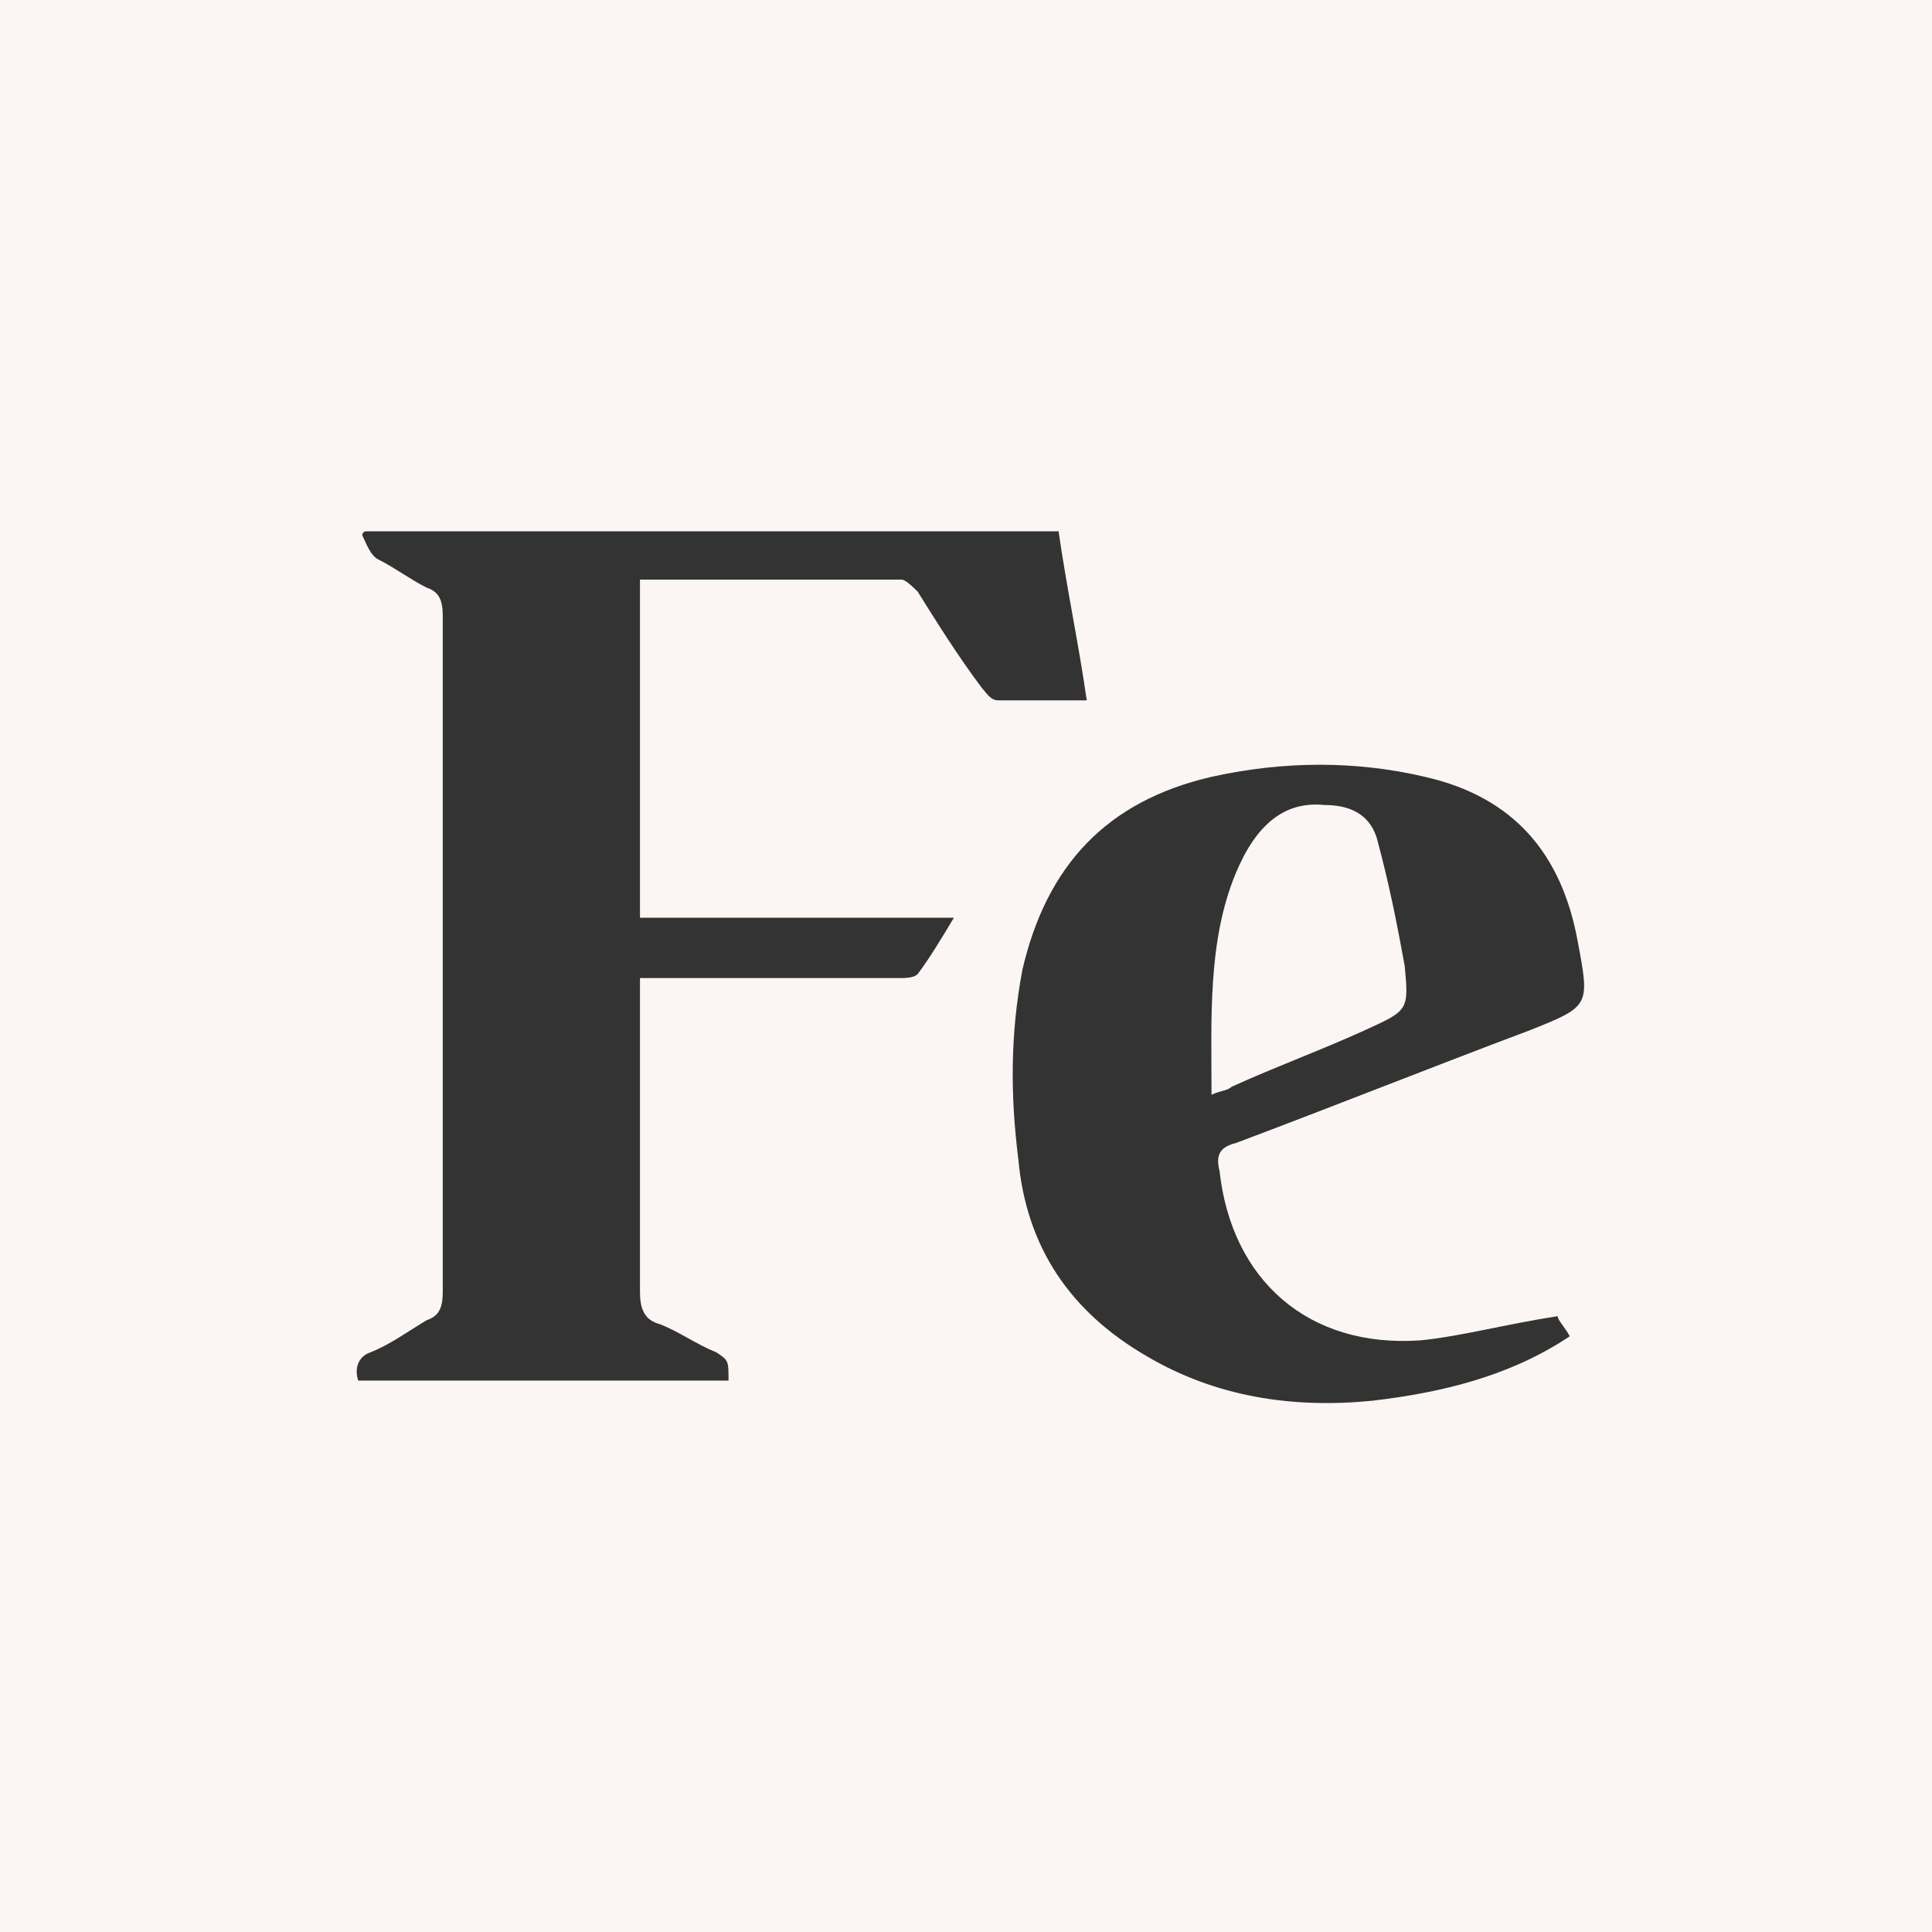
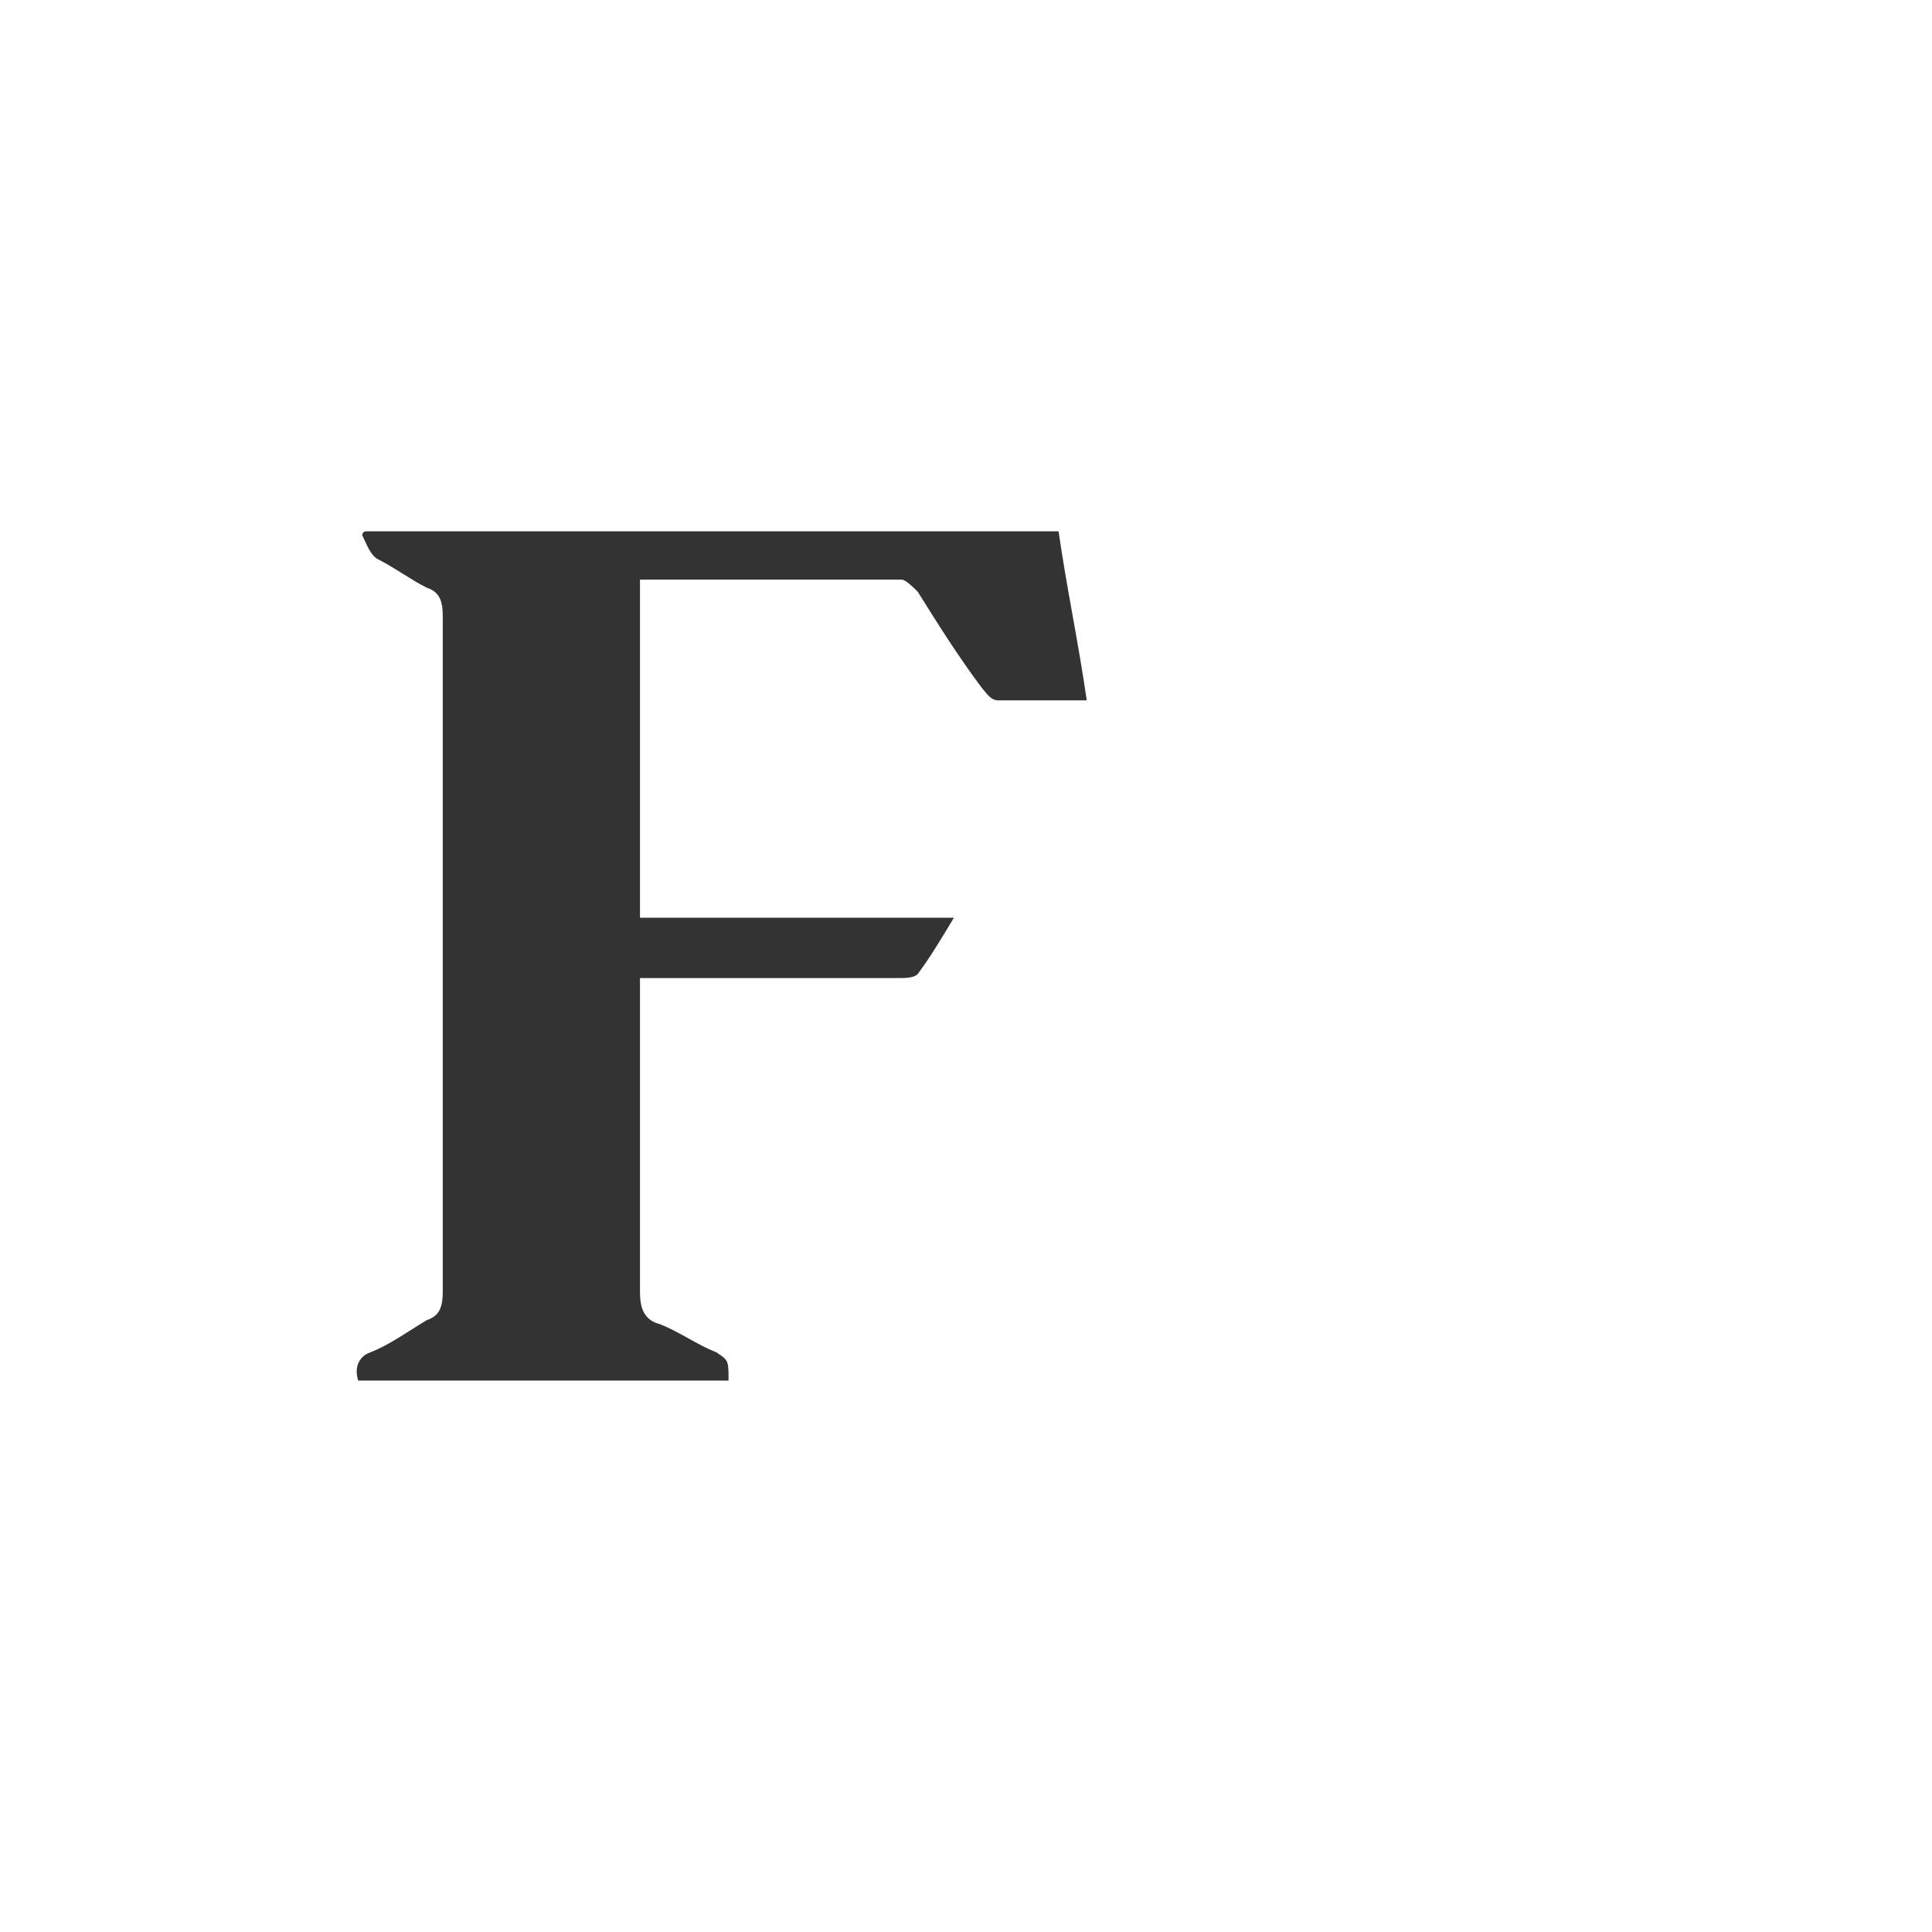
<svg xmlns="http://www.w3.org/2000/svg" version="1.1" id="Layer_1" x="0px" y="0px" viewBox="0 0 48 48" style="enable-background:new 0 0 48 48;" xml:space="preserve">
  <style type="text/css">
	.st0{fill:#FBF6F3;}
	.st1{fill:#333333;}
</style>
-   <rect x="-6" y="-4.9" class="st0" width="60.5" height="58" />
  <g>
    <path class="st1" d="M9.1,13.2c5.7,0,11.4,0,17.2,0c0.2,1.4,0.5,2.8,0.7,4.2c-0.8,0-1.5,0-2.2,0c-0.2,0-0.3-0.2-0.4-0.3   c-0.6-0.8-1.1-1.6-1.6-2.4c-0.1-0.1-0.3-0.3-0.4-0.3c-2.1,0-4.3,0-6.5,0c0,2.8,0,5.6,0,8.4c2.5,0,5.1,0,7.8,0   c-0.3,0.5-0.6,1-0.9,1.4c-0.1,0.1-0.3,0.1-0.5,0.1c-1.9,0-3.9,0-5.8,0c-0.2,0-0.4,0-0.6,0c0,0.2,0,0.4,0,0.6c0,2.4,0,4.8,0,7.2   c0,0.4,0.1,0.7,0.5,0.8c0.5,0.2,0.9,0.5,1.4,0.7c0.3,0.2,0.3,0.2,0.3,0.7c-3,0-6.1,0-9.2,0c-0.1-0.3,0-0.6,0.3-0.7   c0.5-0.2,0.9-0.5,1.4-0.8c0.3-0.1,0.4-0.3,0.4-0.7c0-5.6,0-11.2,0-16.8c0-0.4-0.1-0.6-0.4-0.7c-0.4-0.2-0.8-0.5-1.2-0.7   c-0.2-0.1-0.3-0.4-0.4-0.6C9,13.3,9,13.2,9.1,13.2z" />
-     <path class="st1" d="M38.7,32.7c0,0.1,0.2,0.3,0.3,0.5c-1.5,1-3.2,1.4-4.9,1.6c-2,0.2-3.9-0.1-5.6-1.1c-1.9-1.1-3-2.7-3.2-4.9   c-0.2-1.6-0.2-3.1,0.1-4.7c0.6-2.6,2.1-4.2,4.7-4.8c1.8-0.4,3.6-0.4,5.3,0c2.2,0.5,3.4,1.9,3.8,4.1c0.3,1.6,0.3,1.6-1.2,2.2   c-2.4,0.9-4.9,1.9-7.3,2.8c-0.4,0.1-0.5,0.3-0.4,0.7c0.3,2.7,2.2,4.4,5,4.2C36.3,33.2,37.4,32.9,38.7,32.7z M30.1,27.2   c0.2-0.1,0.4-0.1,0.5-0.2c1.1-0.5,2.2-0.9,3.3-1.4c1.1-0.5,1.1-0.5,1-1.6c-0.2-1.1-0.4-2.1-0.7-3.2c-0.2-0.6-0.7-0.8-1.3-0.8   c-1-0.1-1.7,0.5-2.2,1.7C30,23.4,30.1,25.3,30.1,27.2z" />
  </g>
</svg>